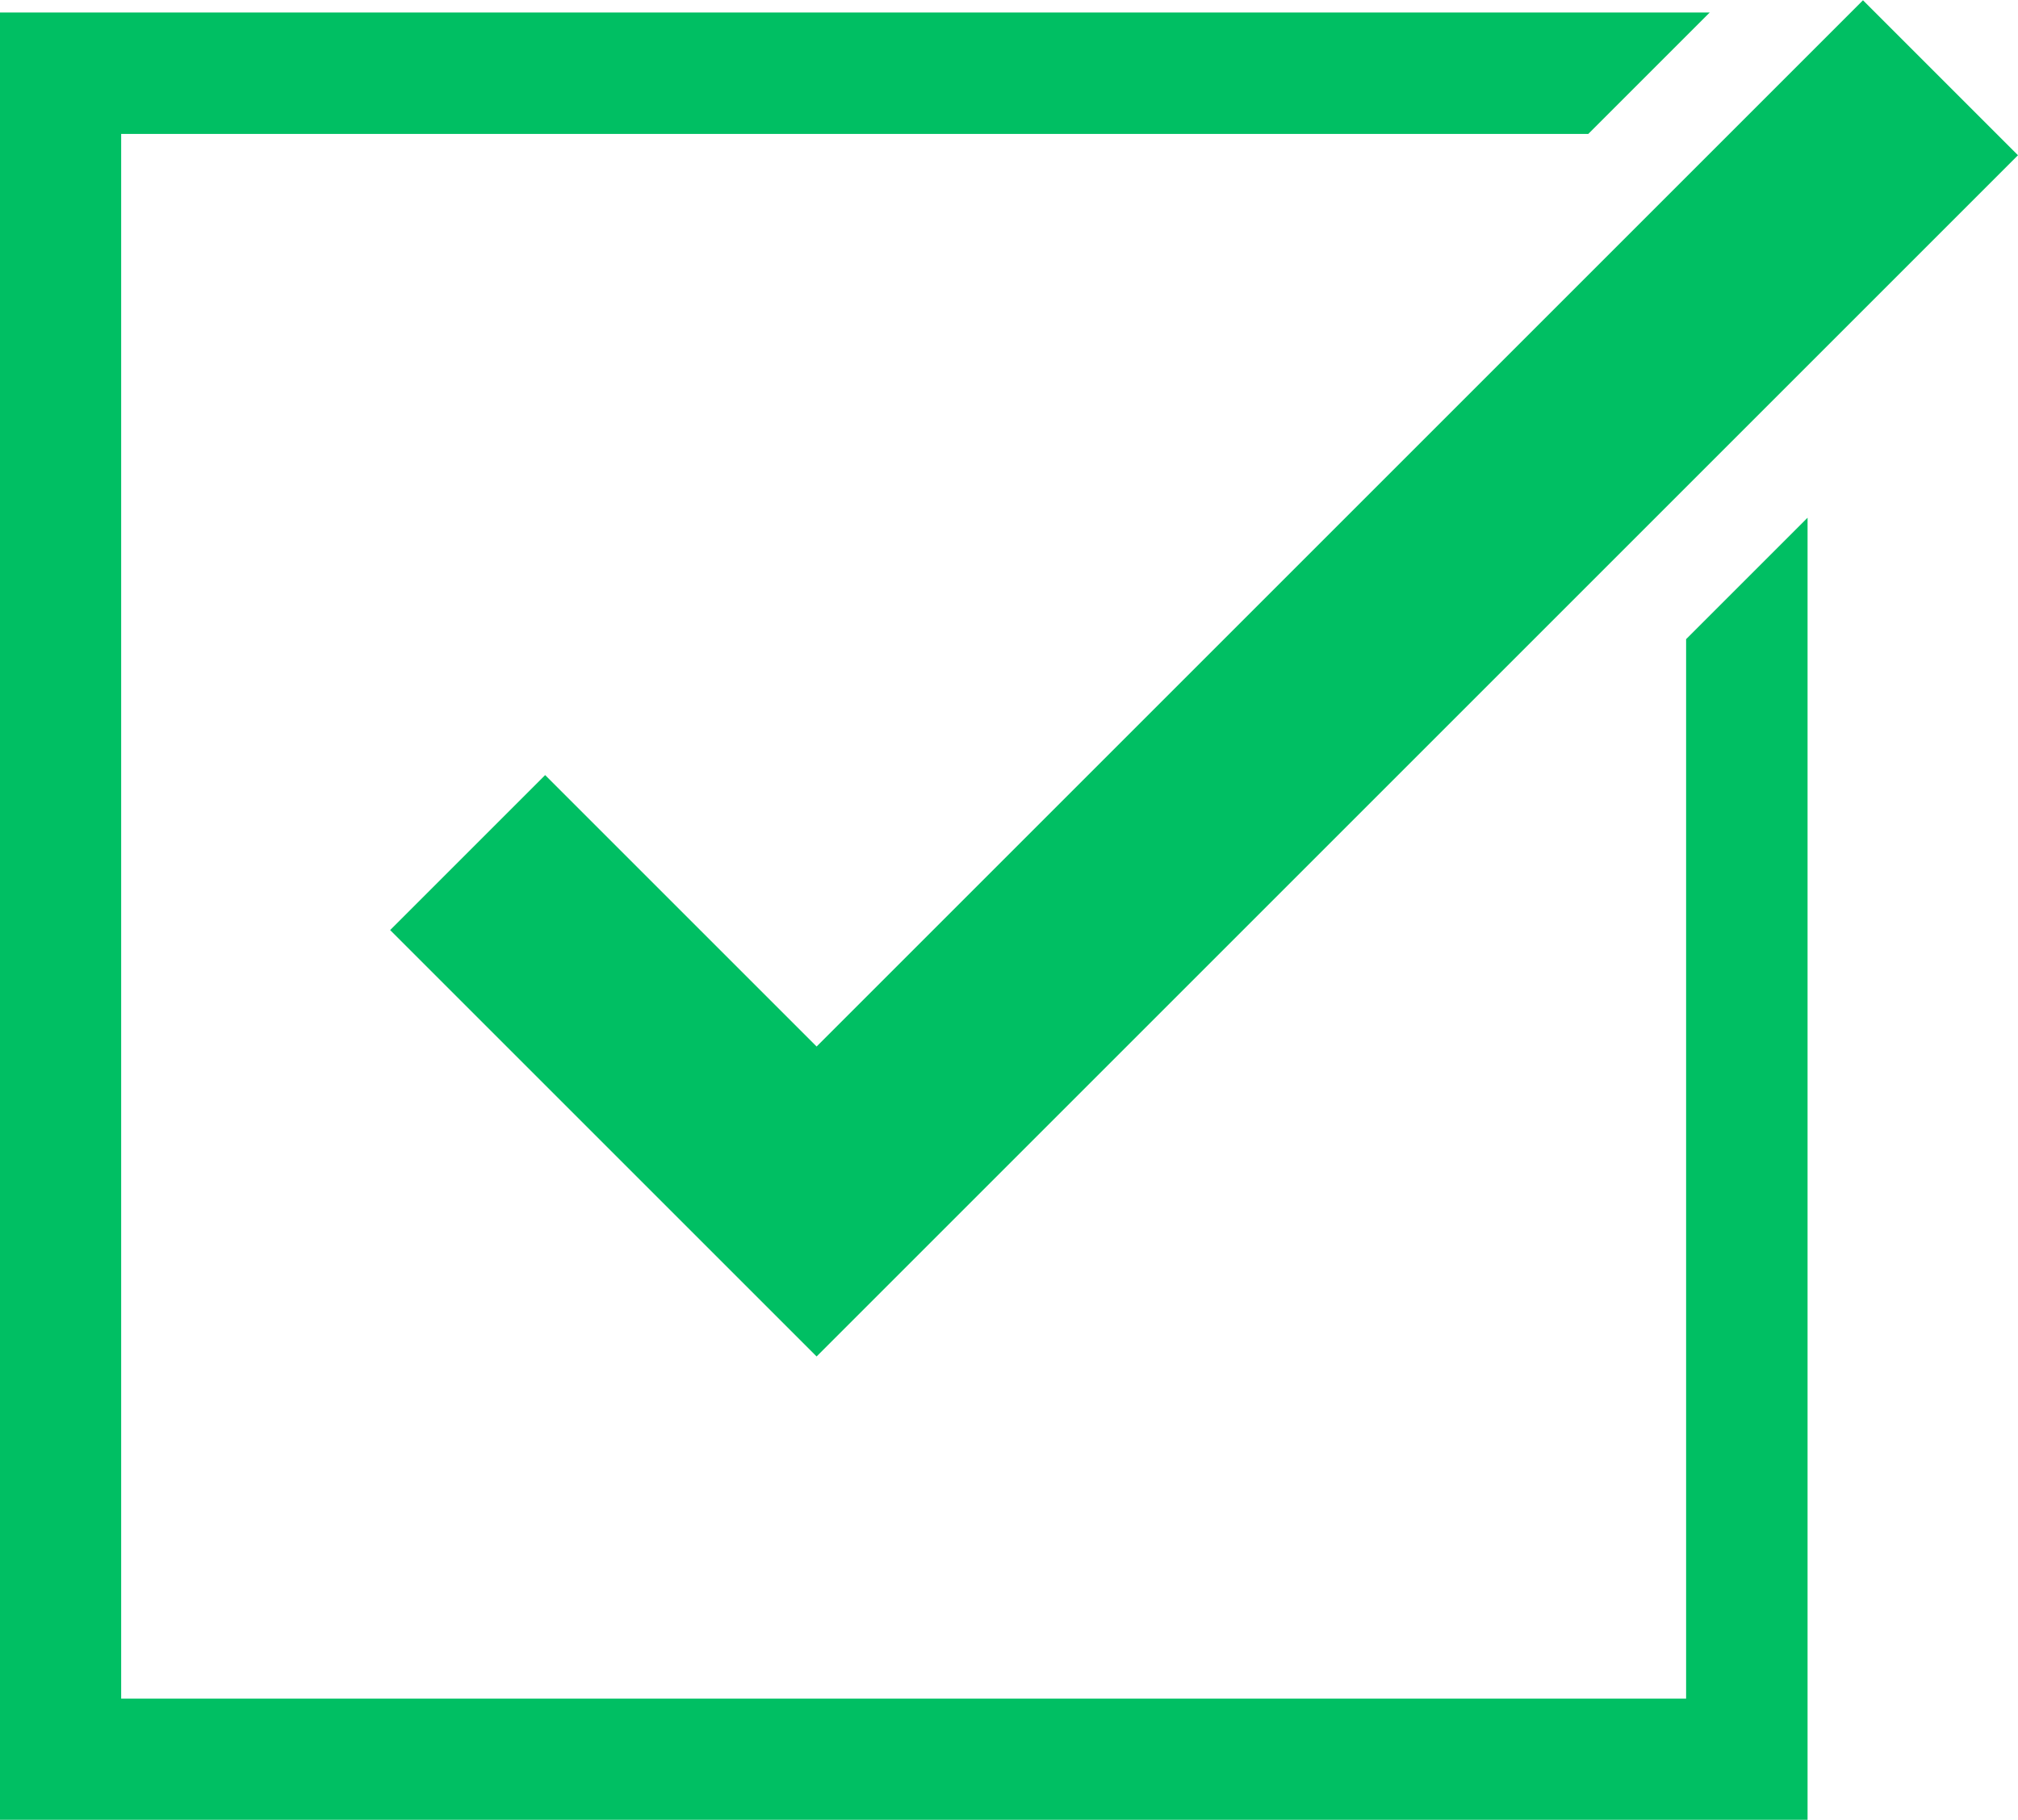
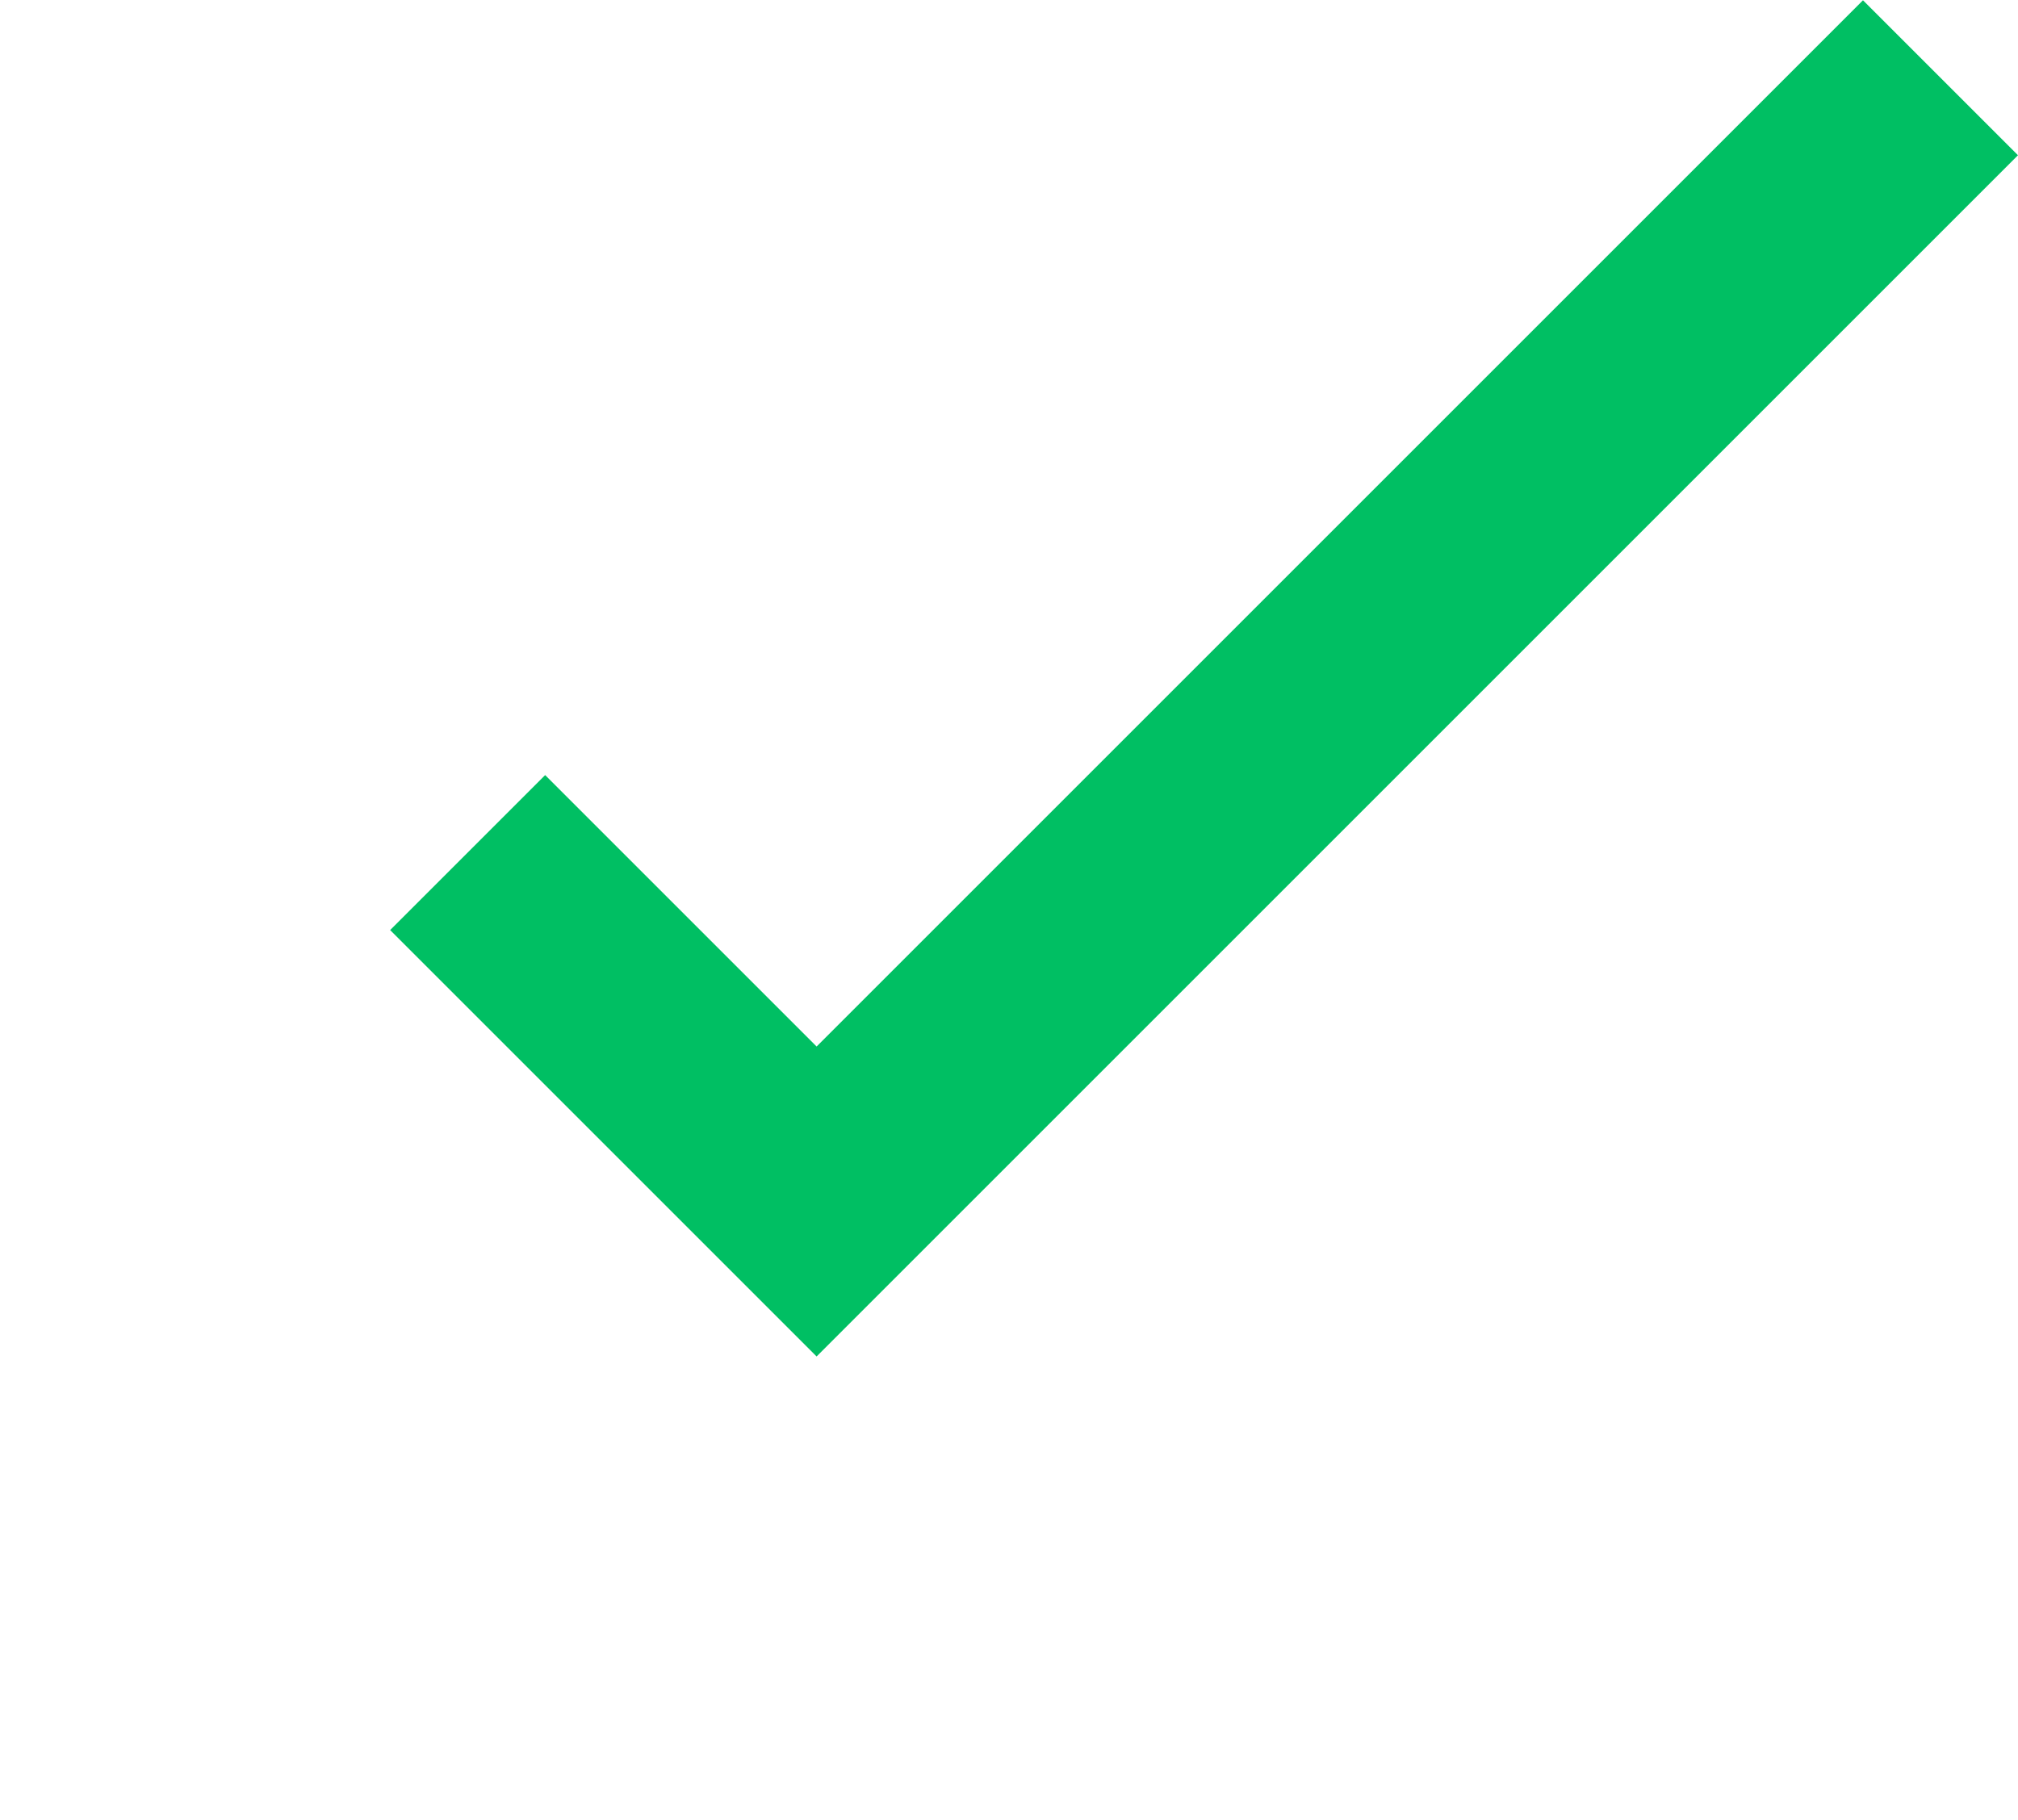
<svg xmlns="http://www.w3.org/2000/svg" fill="#00bf63" height="299.7" preserveAspectRatio="xMidYMid meet" version="1" viewBox="101.2 99.1 332.3 299.7" width="332.3" zoomAndPan="magnify">
  <g id="change1_1">
    <path d="M 235.668 322.496 L 165.445 252.273 L 190.969 226.75 L 235.668 271.449 L 407.973 99.145 L 433.496 124.668 L 235.668 322.496" fill="inherit" />
-     <path d="M 378.848 204.363 L 378.848 378.848 L 121.152 378.848 L 121.152 121.152 L 362.746 121.152 L 382.746 101.152 L 101.152 101.152 L 101.152 398.848 L 398.848 398.848 L 398.848 184.363 L 378.848 204.363" fill="inherit" />
  </g>
</svg>